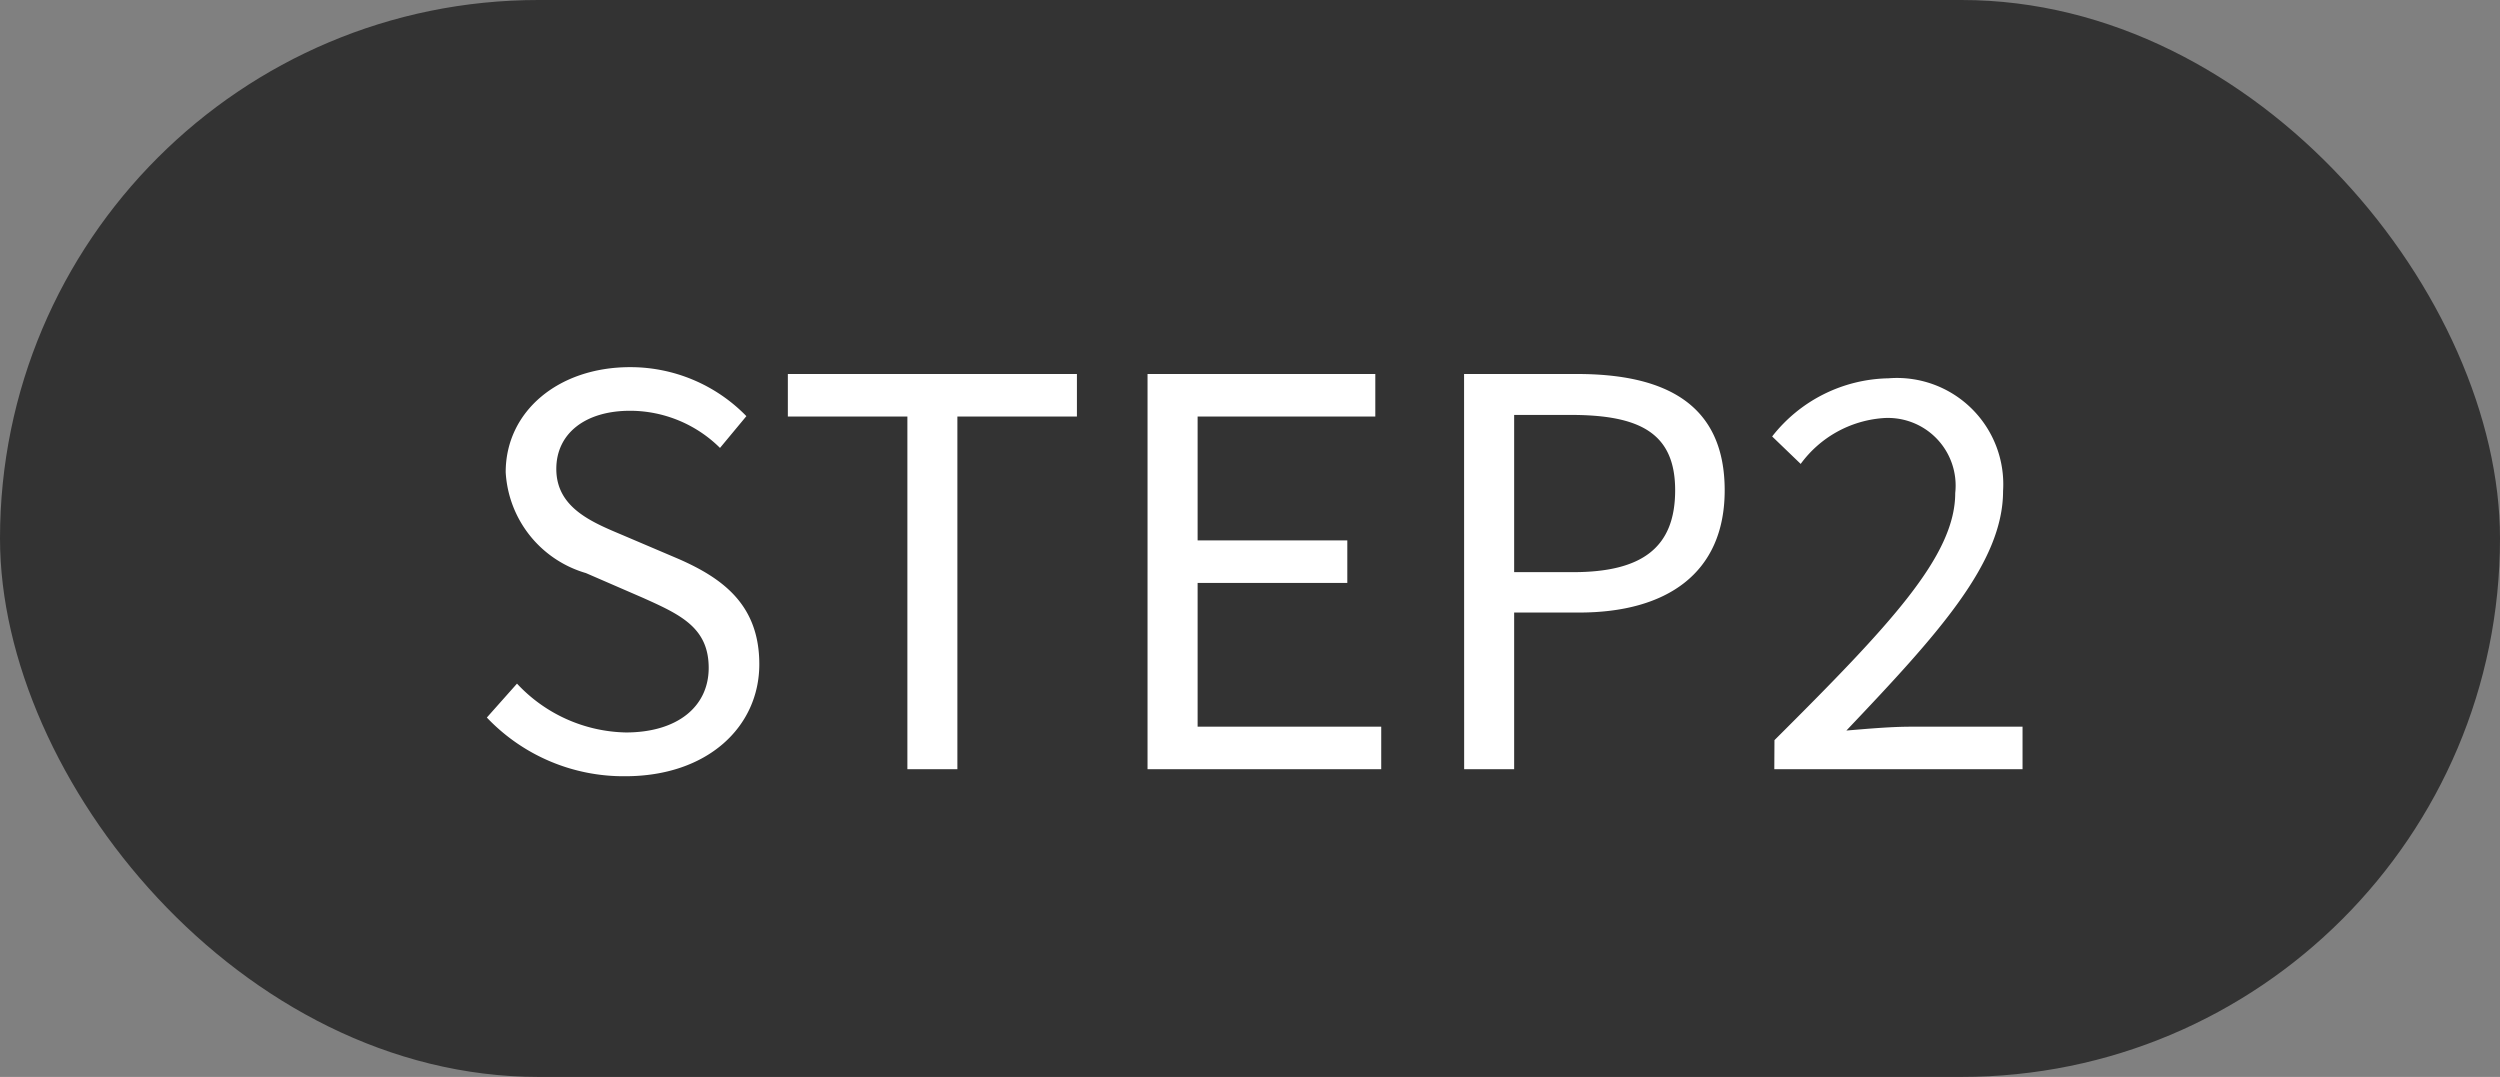
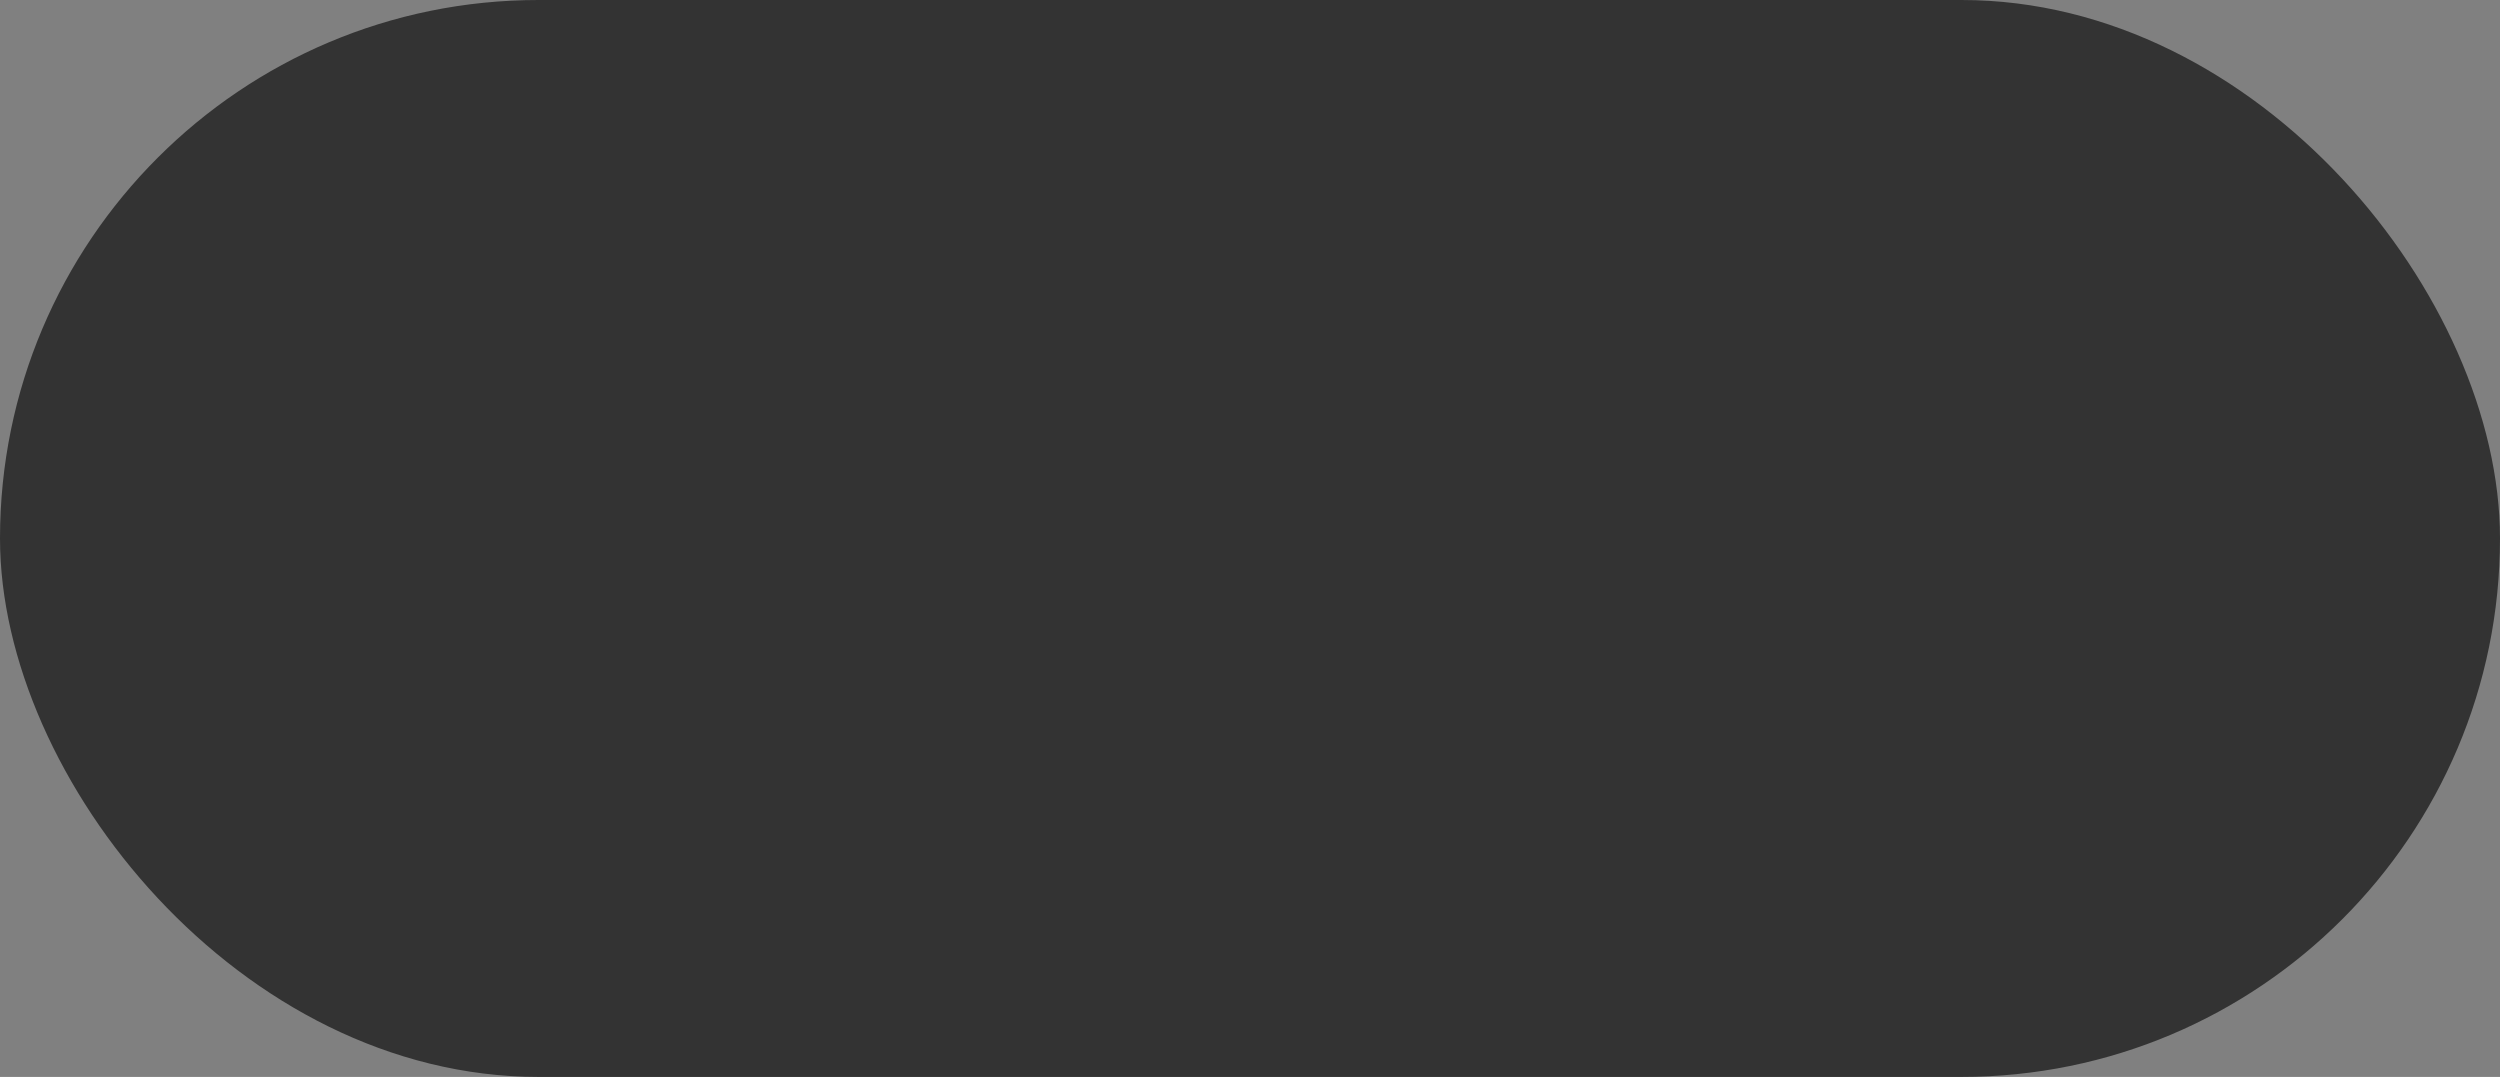
<svg xmlns="http://www.w3.org/2000/svg" width="65" height="28" viewBox="0 0 65 28">
  <rect x="0" y="0" width="65" height="28" fill="#808080" stroke="none" />
  <g id="グループ_11046" data-name="グループ 11046" transform="translate(-20 -13)">
    <rect id="長方形_4948" data-name="長方形 4948" width="65" height="28" rx="14" transform="translate(20 13)" fill="#333" />
-     <path id="パス_14469" data-name="パス 14469" d="M4.256.182C6.4.182,7.742-1.106,7.742-2.73c0-1.526-.924-2.226-2.114-2.744L4.158-6.1c-.8-.336-1.694-.714-1.694-1.708,0-.924.756-1.512,1.918-1.512a3.325,3.325,0,0,1,2.338.966l.686-.826a4.208,4.208,0,0,0-3.024-1.274c-1.862,0-3.234,1.148-3.234,2.73A2.9,2.9,0,0,0,3.234-5.1l1.484.644c.966.434,1.708.77,1.708,1.82,0,1.008-.812,1.68-2.156,1.68A3.975,3.975,0,0,1,1.442-2.226l-.784.882A4.9,4.9,0,0,0,4.256.182ZM11.592,0h1.3V-9.17H16v-1.106H8.484V-9.17h3.108Zm6.244,0h6.076V-1.106H19.138V-4.844H23.03V-5.95H19.138V-9.17h4.62v-1.106H17.836Zm8.232,0h1.3V-4.074h1.694c2.254,0,3.78-1.008,3.78-3.178,0-2.24-1.54-3.024-3.836-3.024h-2.94Zm1.3-5.124V-9.212h1.47c1.806,0,2.716.476,2.716,1.96S30.7-5.124,28.9-5.124ZM34.132,0h6.454V-1.106h-2.9c-.532,0-1.148.056-1.68.1,2.366-2.492,4.074-4.354,4.074-6.23A2.764,2.764,0,0,0,37.1-10.164a3.925,3.925,0,0,0-3.024,1.512l.742.714a2.919,2.919,0,0,1,2.128-1.19,1.759,1.759,0,0,1,1.89,1.946c0,1.638-1.694,3.43-4.7,6.426Z" transform="translate(32 33)" fill="#fff" />
  </g>
</svg>